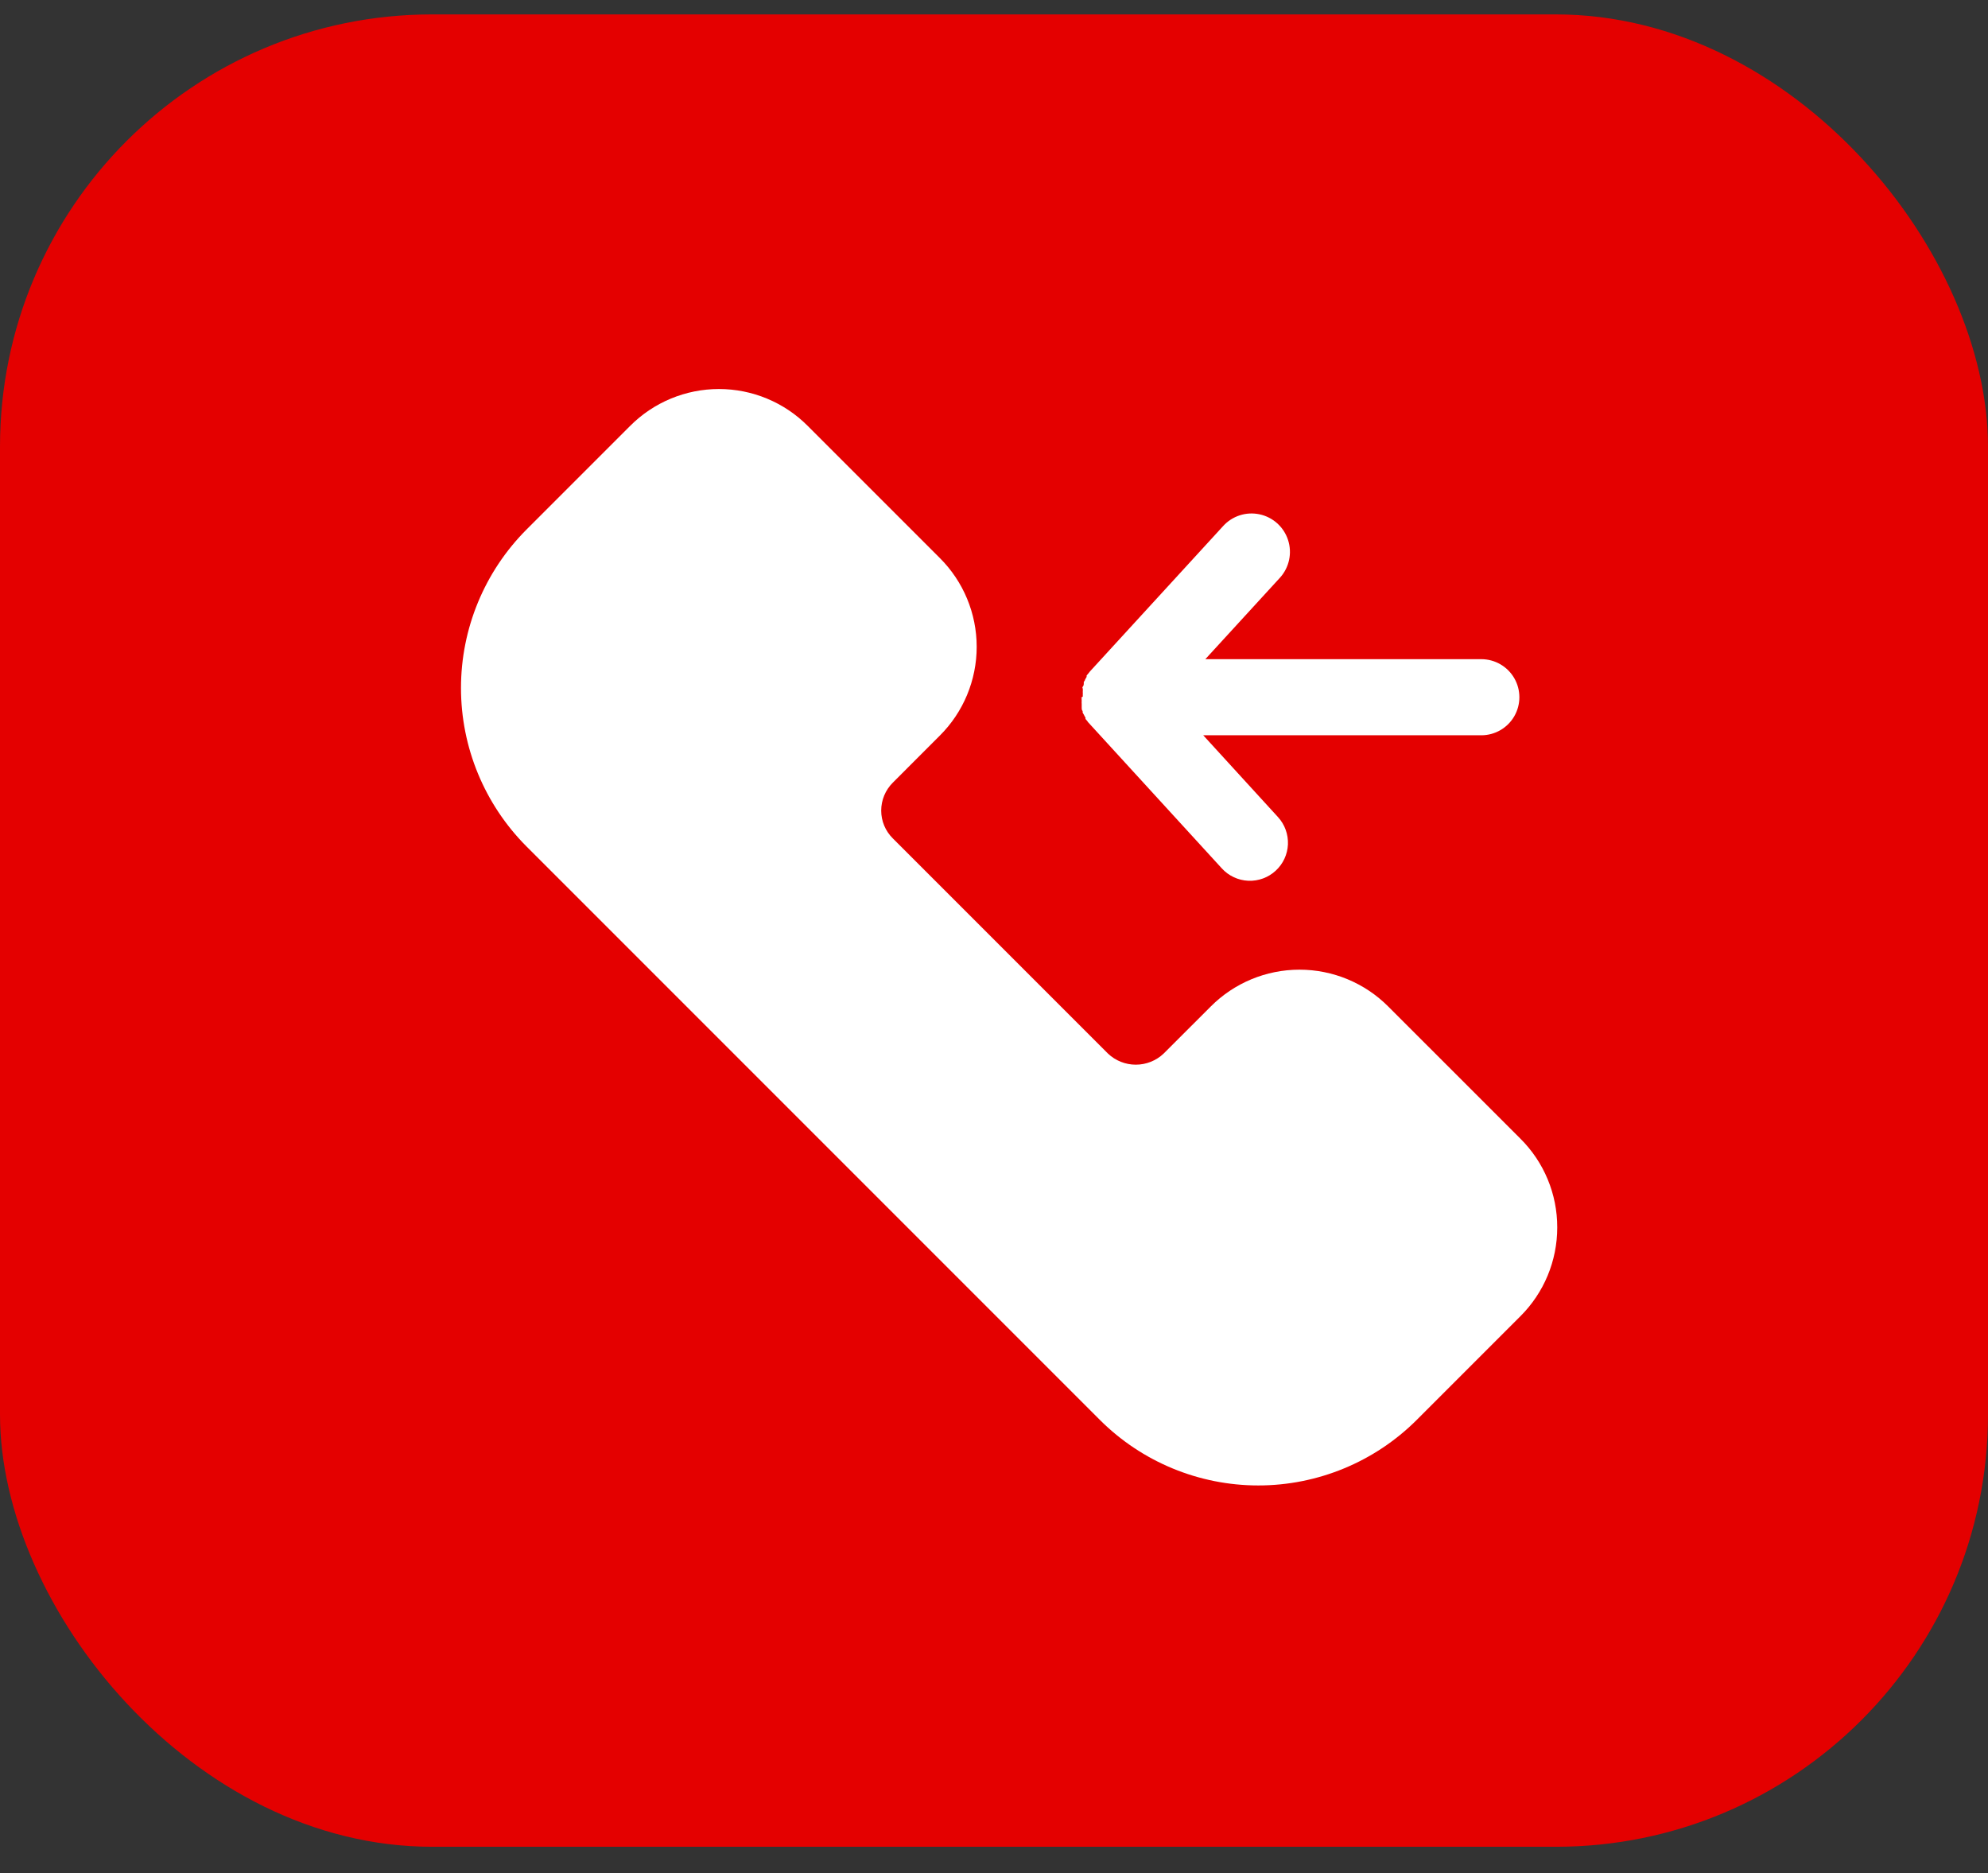
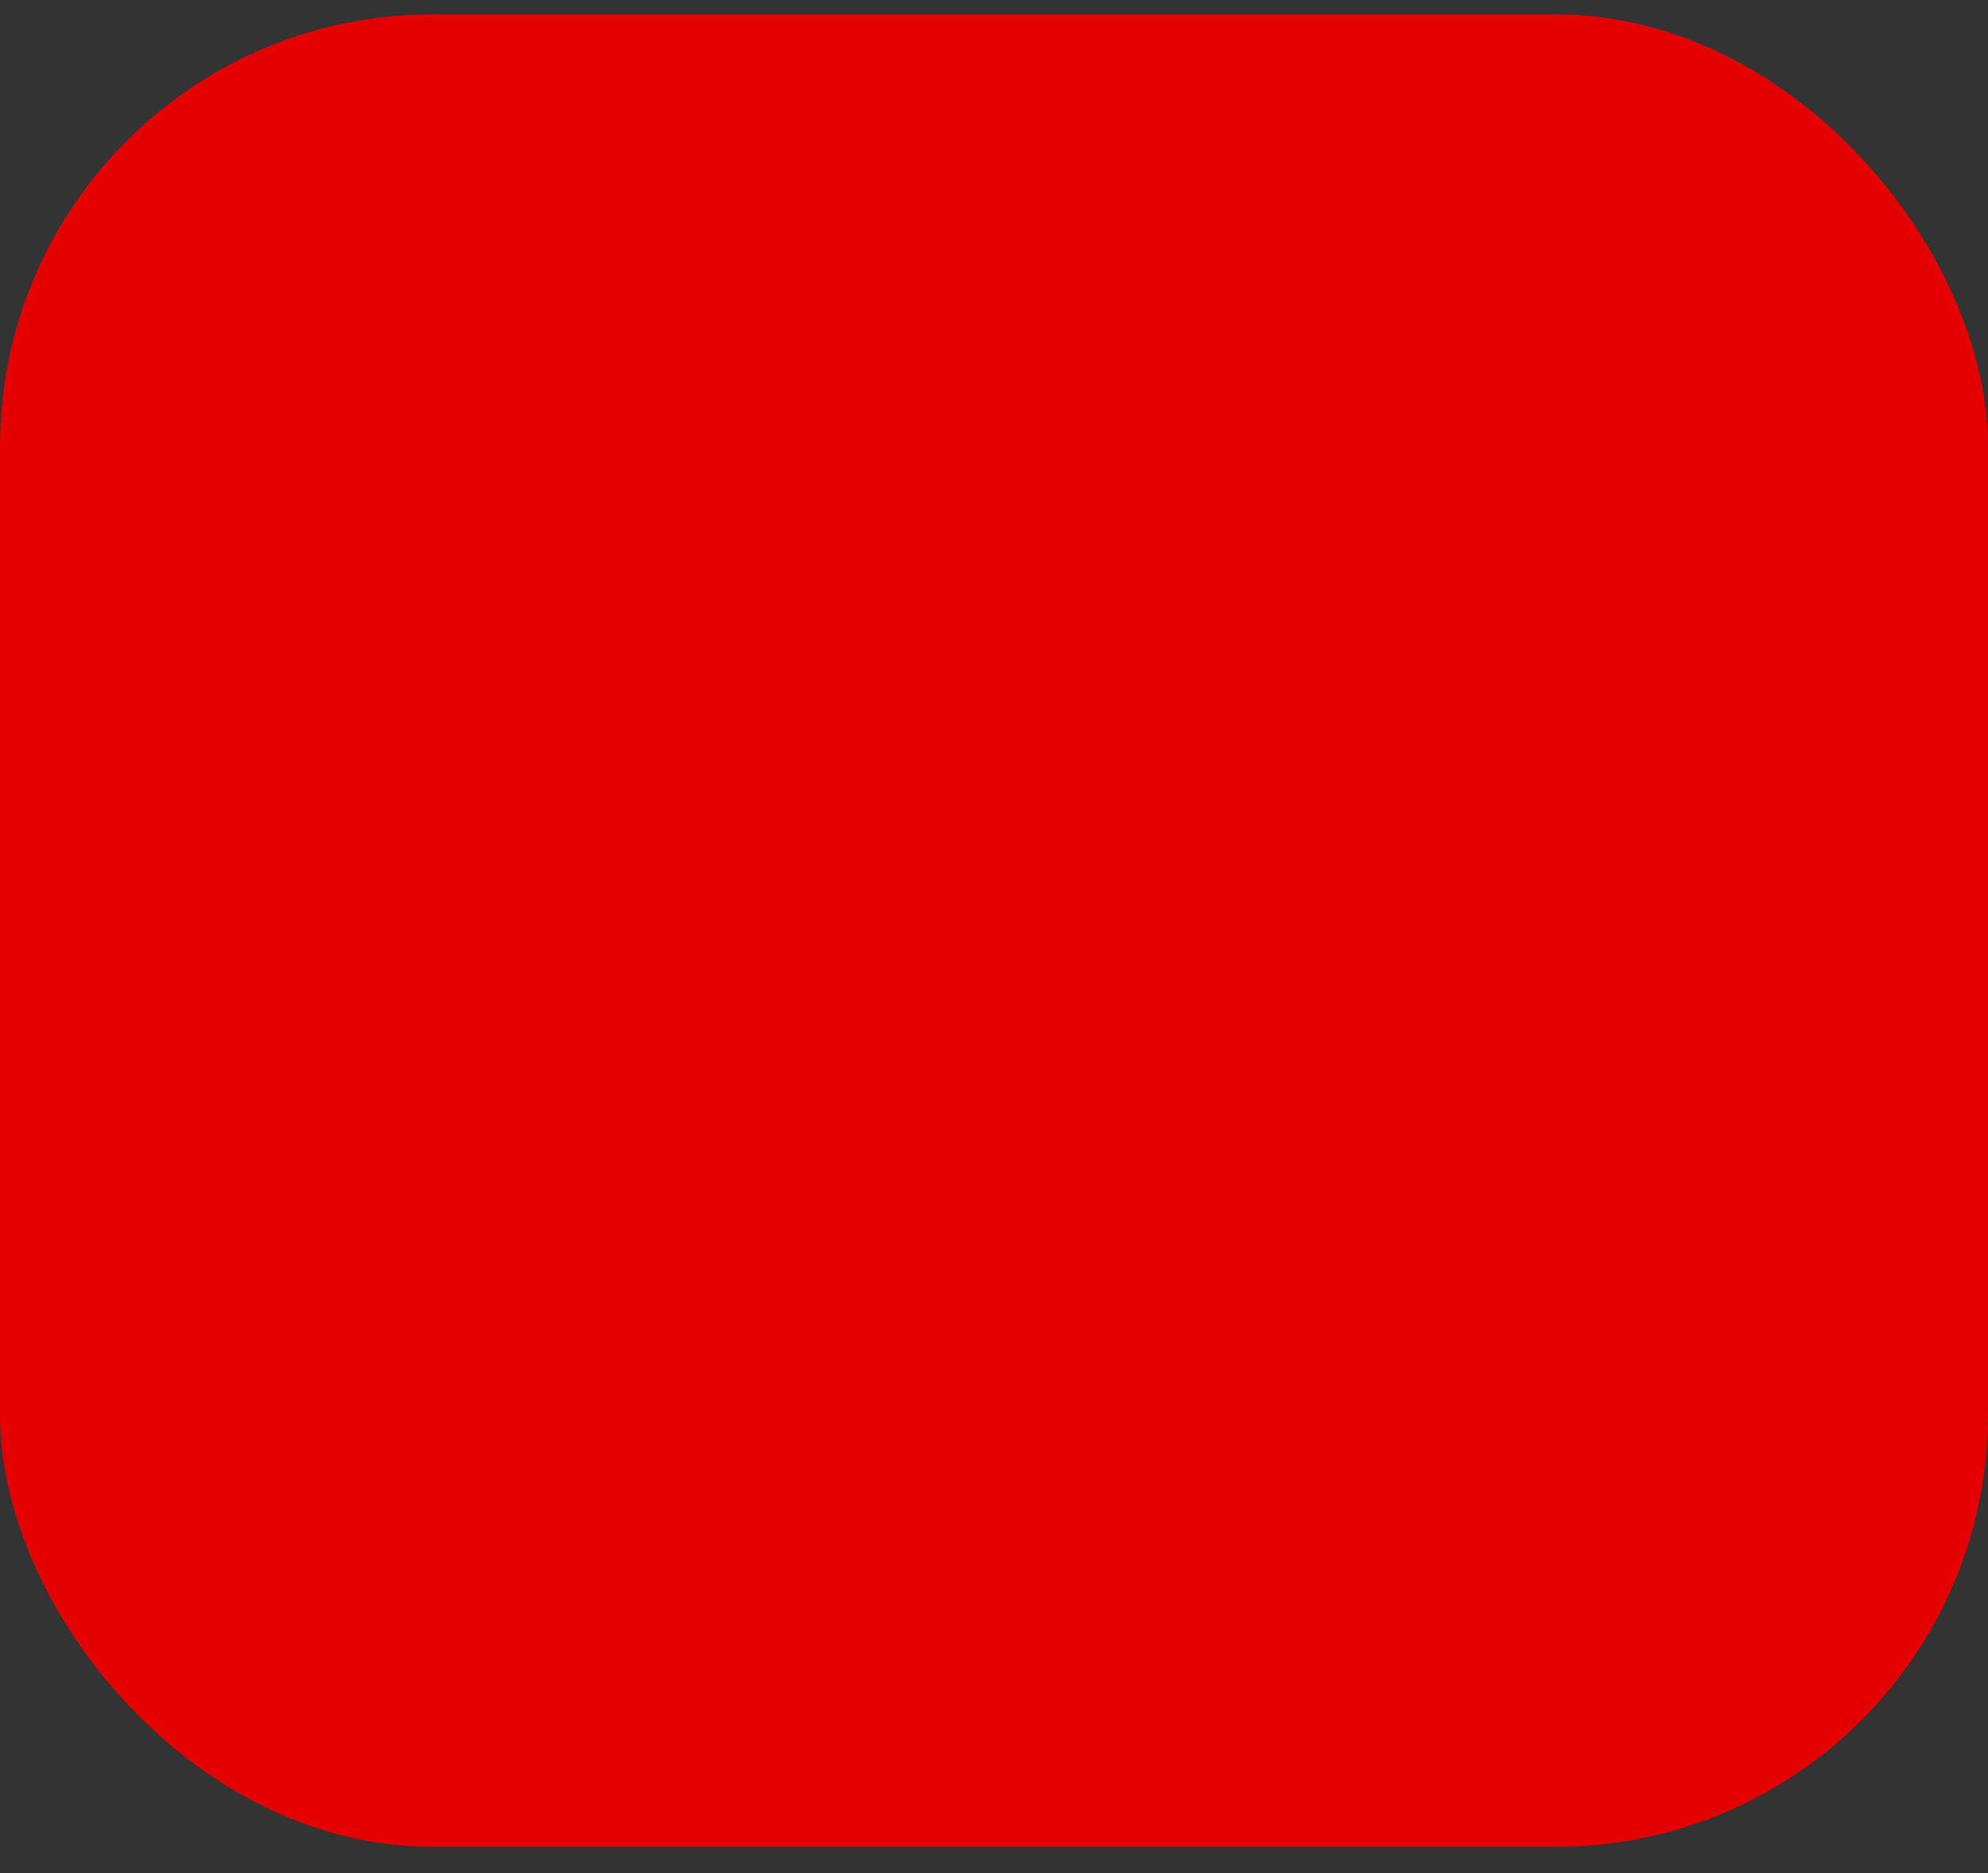
<svg xmlns="http://www.w3.org/2000/svg" width="69" height="65" viewBox="0 0 69 65" fill="none">
  <rect x="0" y="0" width="69" height="65" fill="#333333" stroke="none" />
  <rect y="0.5" width="69" height="63.588" rx="15" fill="#E40000" />
-   <path d="M54.049 42.596C54.05 43.753 53.589 44.863 52.768 45.679L49.17 49.277C47.711 50.732 45.734 51.549 43.673 51.549C41.613 51.549 39.636 50.732 38.177 49.277L18.272 29.372C16.817 27.912 16 25.936 16 23.875C16 21.815 16.817 19.838 18.272 18.379L21.87 14.781C22.686 13.961 23.796 13.5 24.953 13.5C26.11 13.5 27.22 13.961 28.036 14.781L32.618 19.363C33.438 20.179 33.899 21.289 33.899 22.446C33.899 23.603 33.438 24.713 32.618 25.529L30.988 27.16H30.988C30.73 27.417 30.585 27.766 30.585 28.13C30.585 28.492 30.73 28.839 30.988 29.094L38.455 36.561C38.716 36.809 39.062 36.947 39.422 36.947C39.782 36.947 40.128 36.809 40.389 36.561L42.02 34.931H42.02C42.836 34.111 43.946 33.65 45.103 33.65C46.26 33.65 47.37 34.111 48.186 34.931L52.768 39.512C53.59 40.327 54.052 41.438 54.049 42.596L54.049 42.596ZM37.544 24.228C37.54 24.259 37.54 24.29 37.544 24.321C37.54 24.356 37.54 24.391 37.544 24.427V24.486V24.572C37.544 24.605 37.544 24.638 37.577 24.677V24.73L37.623 24.809C37.636 24.842 37.654 24.873 37.675 24.902C37.674 24.917 37.674 24.933 37.675 24.948C37.696 24.976 37.718 25.002 37.741 25.027C37.753 25.05 37.769 25.07 37.788 25.087L42.409 30.137V30.137C42.646 30.396 42.976 30.55 43.327 30.565C43.678 30.579 44.02 30.454 44.277 30.216C44.534 29.98 44.687 29.651 44.702 29.302C44.716 28.953 44.593 28.613 44.357 28.355L41.762 25.516L51.414 25.516C51.886 25.516 52.322 25.264 52.558 24.856C52.794 24.447 52.794 23.944 52.558 23.535C52.322 23.127 51.886 22.875 51.414 22.875H41.835L44.43 20.043V20.043C44.748 19.689 44.854 19.192 44.706 18.739C44.559 18.287 44.182 17.947 43.716 17.848C43.25 17.749 42.767 17.906 42.449 18.26L37.827 23.304L37.781 23.363L37.715 23.442V23.489L37.662 23.581C37.662 23.614 37.629 23.64 37.616 23.667V23.72C37.616 23.753 37.616 23.786 37.583 23.825C37.55 23.865 37.583 23.878 37.583 23.911V23.964L37.583 23.964C37.58 24 37.58 24.035 37.583 24.07C37.58 24.103 37.58 24.136 37.583 24.169C37.583 24.169 37.524 24.215 37.524 24.229L37.544 24.228Z" fill="white" />
</svg>